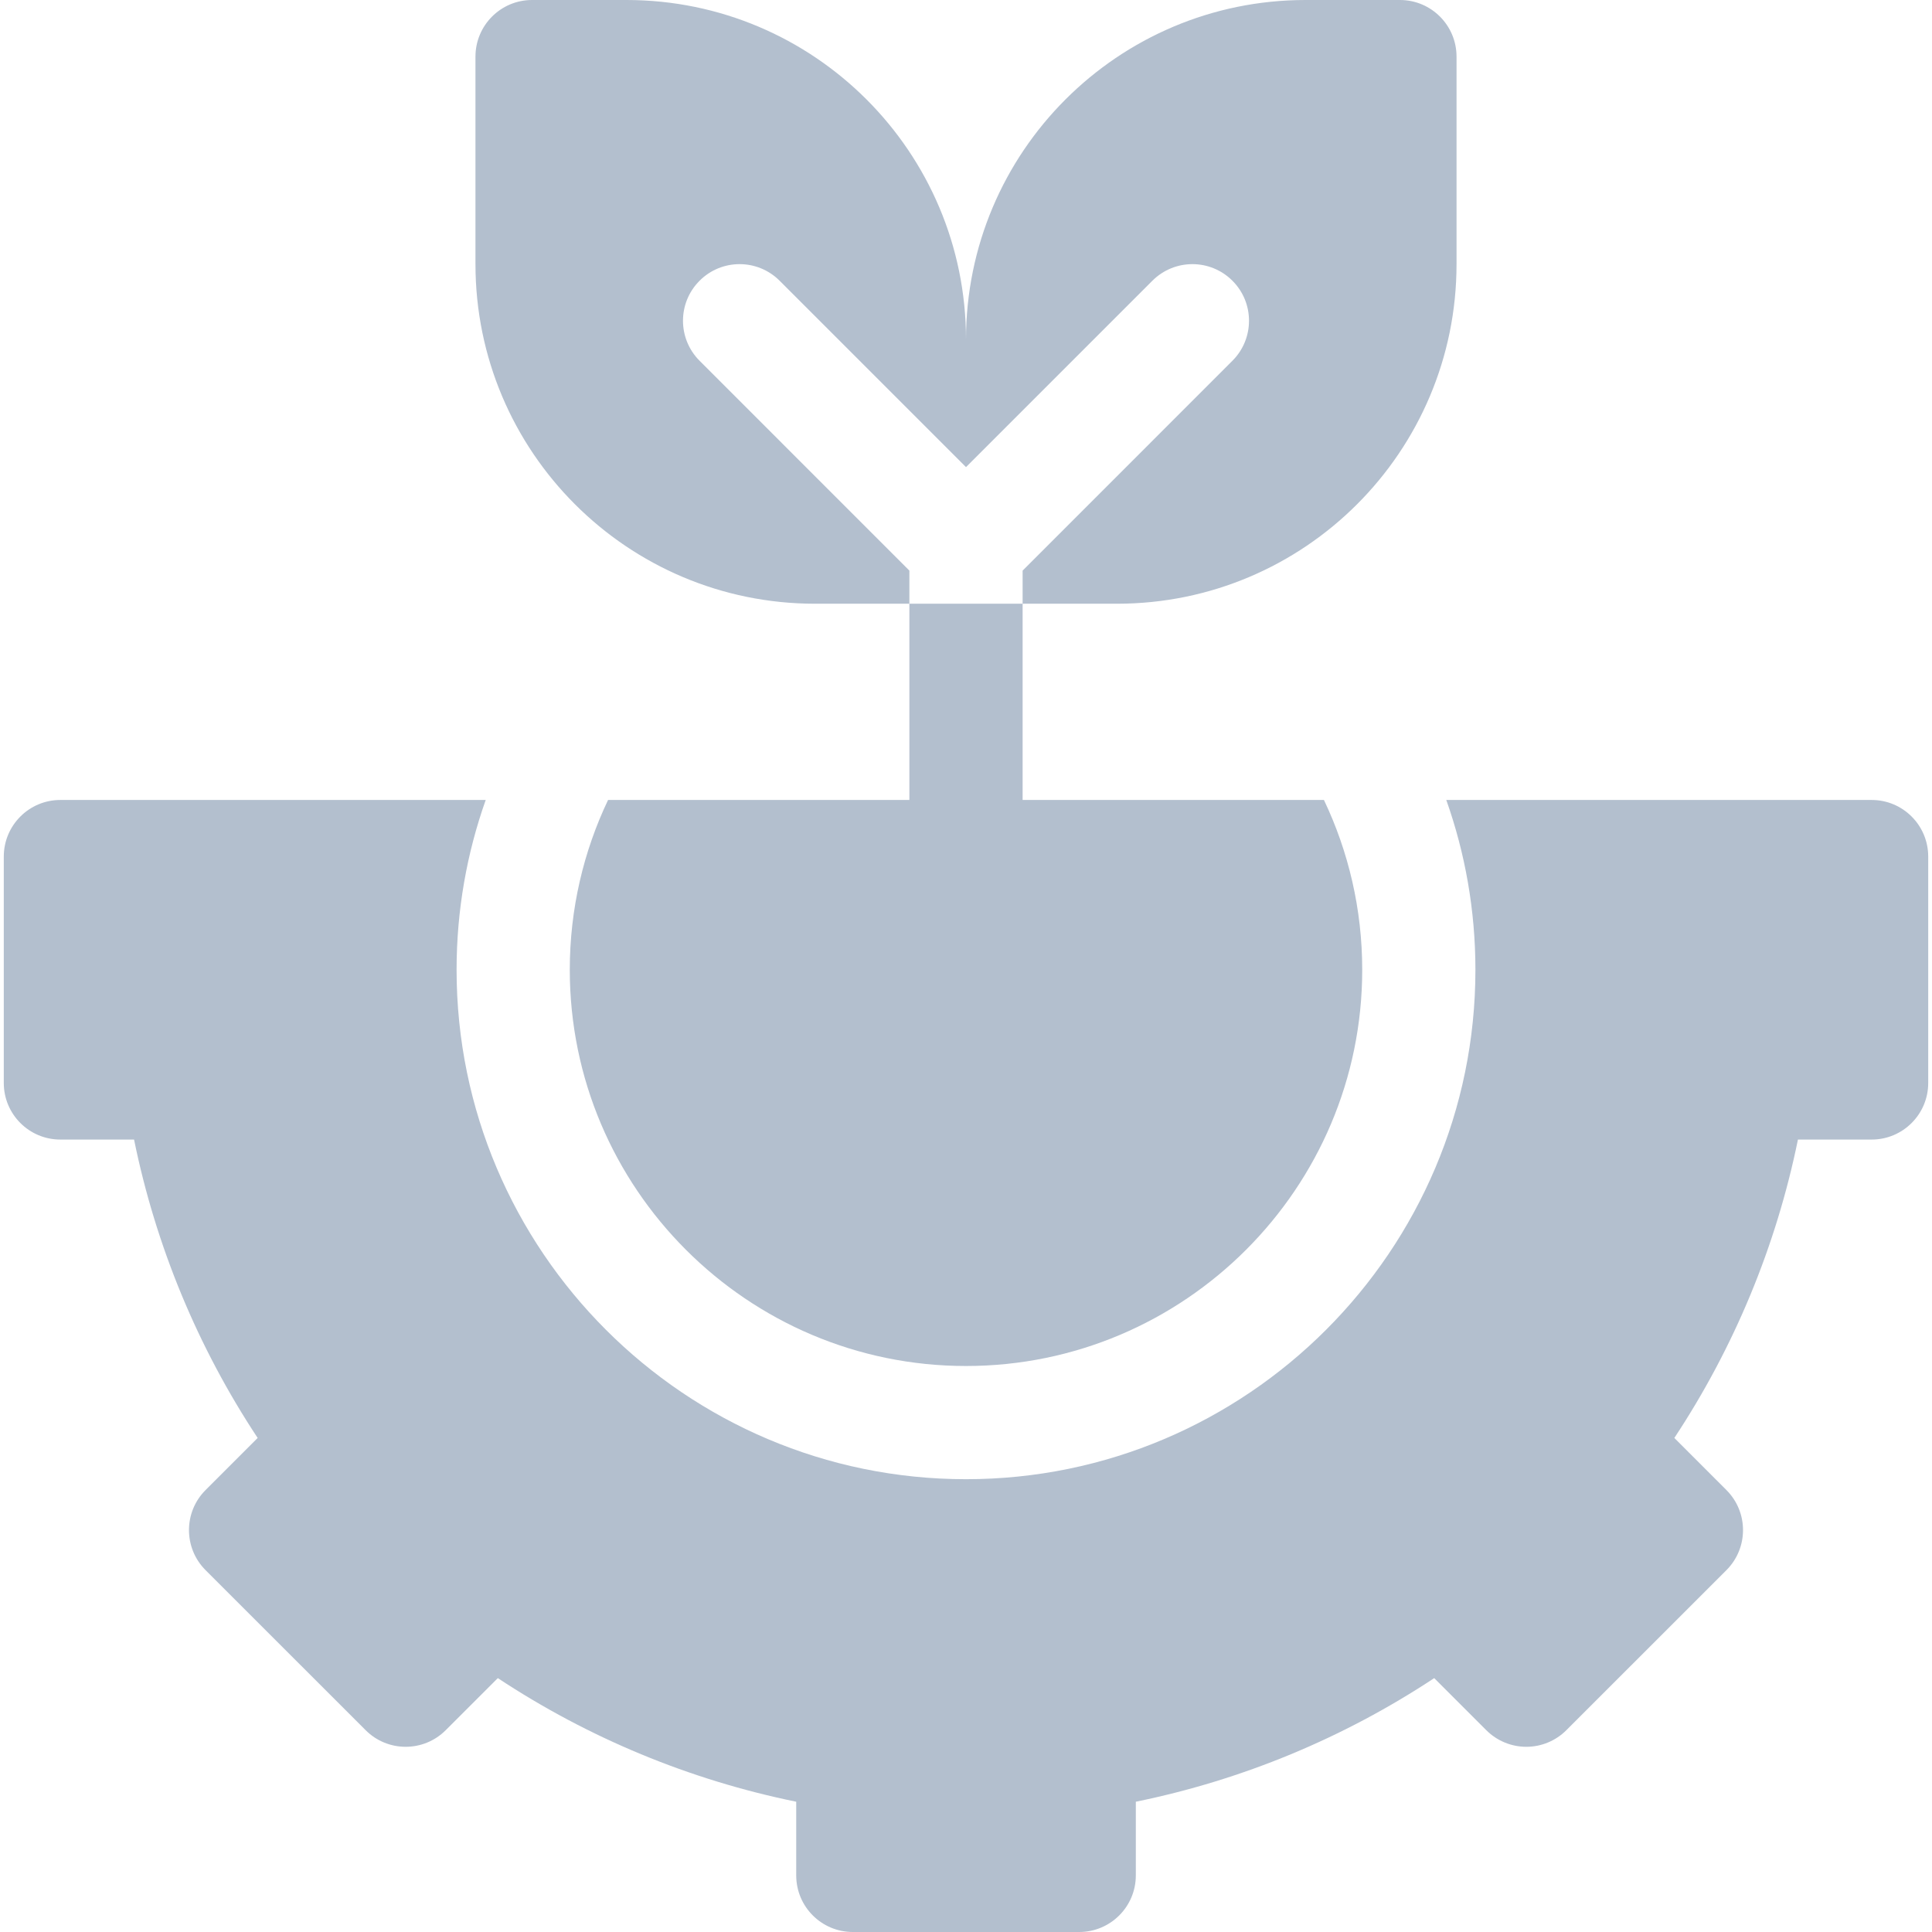
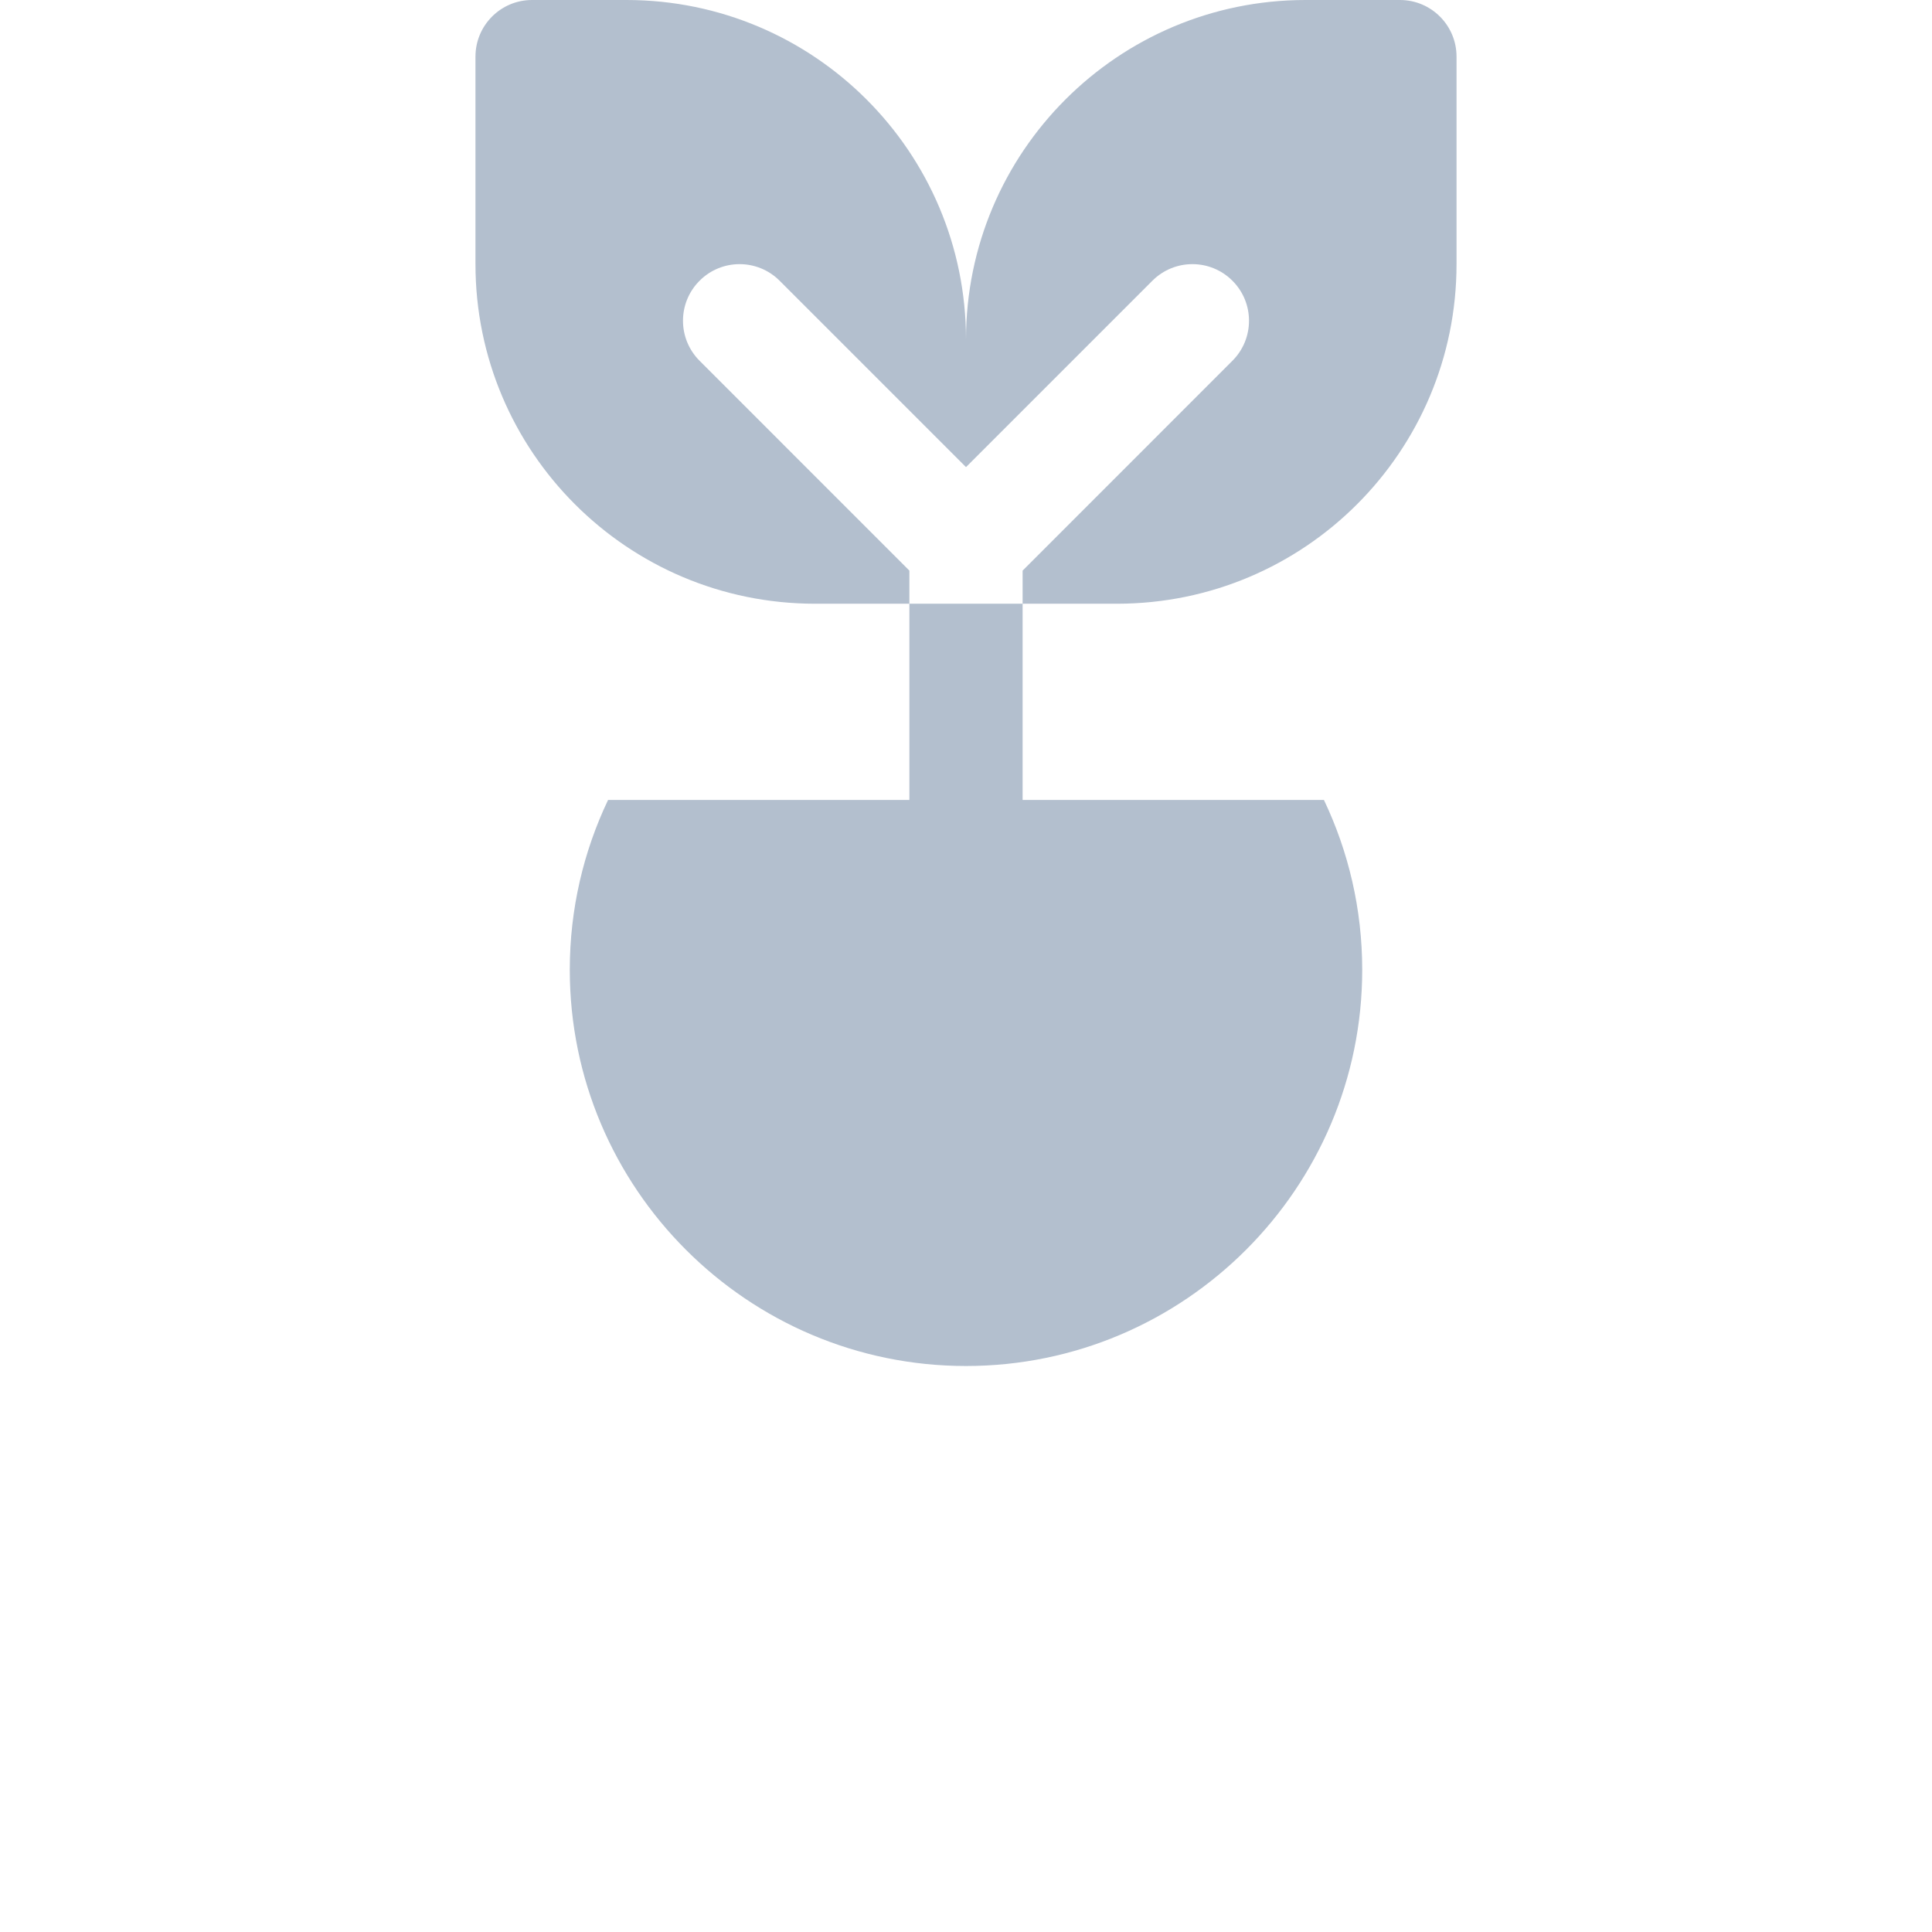
<svg xmlns="http://www.w3.org/2000/svg" width="49" height="49" viewBox="0 0 49 49" fill="none">
  <g clip-path="url(#clip0_170_1575)">
    <path d="M20.672 15.312H23.064V14.472L17.743 9.15C17.182 8.589 17.182 7.68 17.743 7.12C18.303 6.559 19.212 6.559 19.773 7.12L24.5 11.847L29.227 7.12C29.788 6.559 30.697 6.559 31.257 7.12C31.818 7.68 31.818 8.589 31.257 9.15L25.936 14.472V15.312H28.328C33.085 15.312 36.941 11.456 36.941 6.699V1.436C36.941 0.643 36.299 0 35.506 0H33.113C28.356 0 24.5 3.856 24.5 8.613C24.5 3.856 20.644 0 15.887 0H13.494C12.701 0 12.059 0.643 12.059 1.436V6.699C12.059 11.456 15.915 15.312 20.672 15.312ZM23.064 15.312V20.289H15.422C14.8 21.595 14.451 23.055 14.451 24.596C14.451 30.137 18.959 34.645 24.5 34.645C30.041 34.645 34.549 30.137 34.549 24.596C34.549 23.055 34.2 21.595 33.578 20.289H25.936V15.312H23.064Z" fill="#B3BFCE" />
-     <path d="M47.469 20.289H36.681C37.159 21.637 37.42 23.086 37.42 24.596C37.42 31.72 31.624 37.516 24.5 37.516C17.376 37.516 11.58 31.72 11.58 24.596C11.58 23.086 11.841 21.637 12.319 20.289H1.531C0.738 20.289 0.096 20.932 0.096 21.725V27.467C0.096 28.26 0.738 28.902 1.531 28.902H3.4C3.951 31.602 5.015 34.171 6.535 36.47L5.213 37.792C4.653 38.352 4.653 39.261 5.213 39.822L9.274 43.882C9.834 44.443 10.743 44.443 11.304 43.882L12.626 42.561C14.925 44.08 17.494 45.145 20.194 45.696V47.565C20.194 48.357 20.836 49 21.629 49H27.371C28.164 49 28.807 48.357 28.807 47.565V45.696C31.507 45.145 34.076 44.08 36.375 42.561L37.696 43.882C37.965 44.151 38.331 44.303 38.711 44.303C39.092 44.303 39.457 44.151 39.726 43.882L43.787 39.822C44.347 39.261 44.347 38.352 43.787 37.792L42.465 36.47C43.984 34.171 45.049 31.602 45.6 28.902H47.469C48.262 28.902 48.904 28.259 48.904 27.467V21.724C48.904 20.932 48.262 20.289 47.469 20.289Z" fill="#B3BFCE" />
  </g>
  <defs>
    <clipPath id="clip0_170_1575">
      <rect width="49" height="49" fill="white" />
    </clipPath>
  </defs>
</svg>